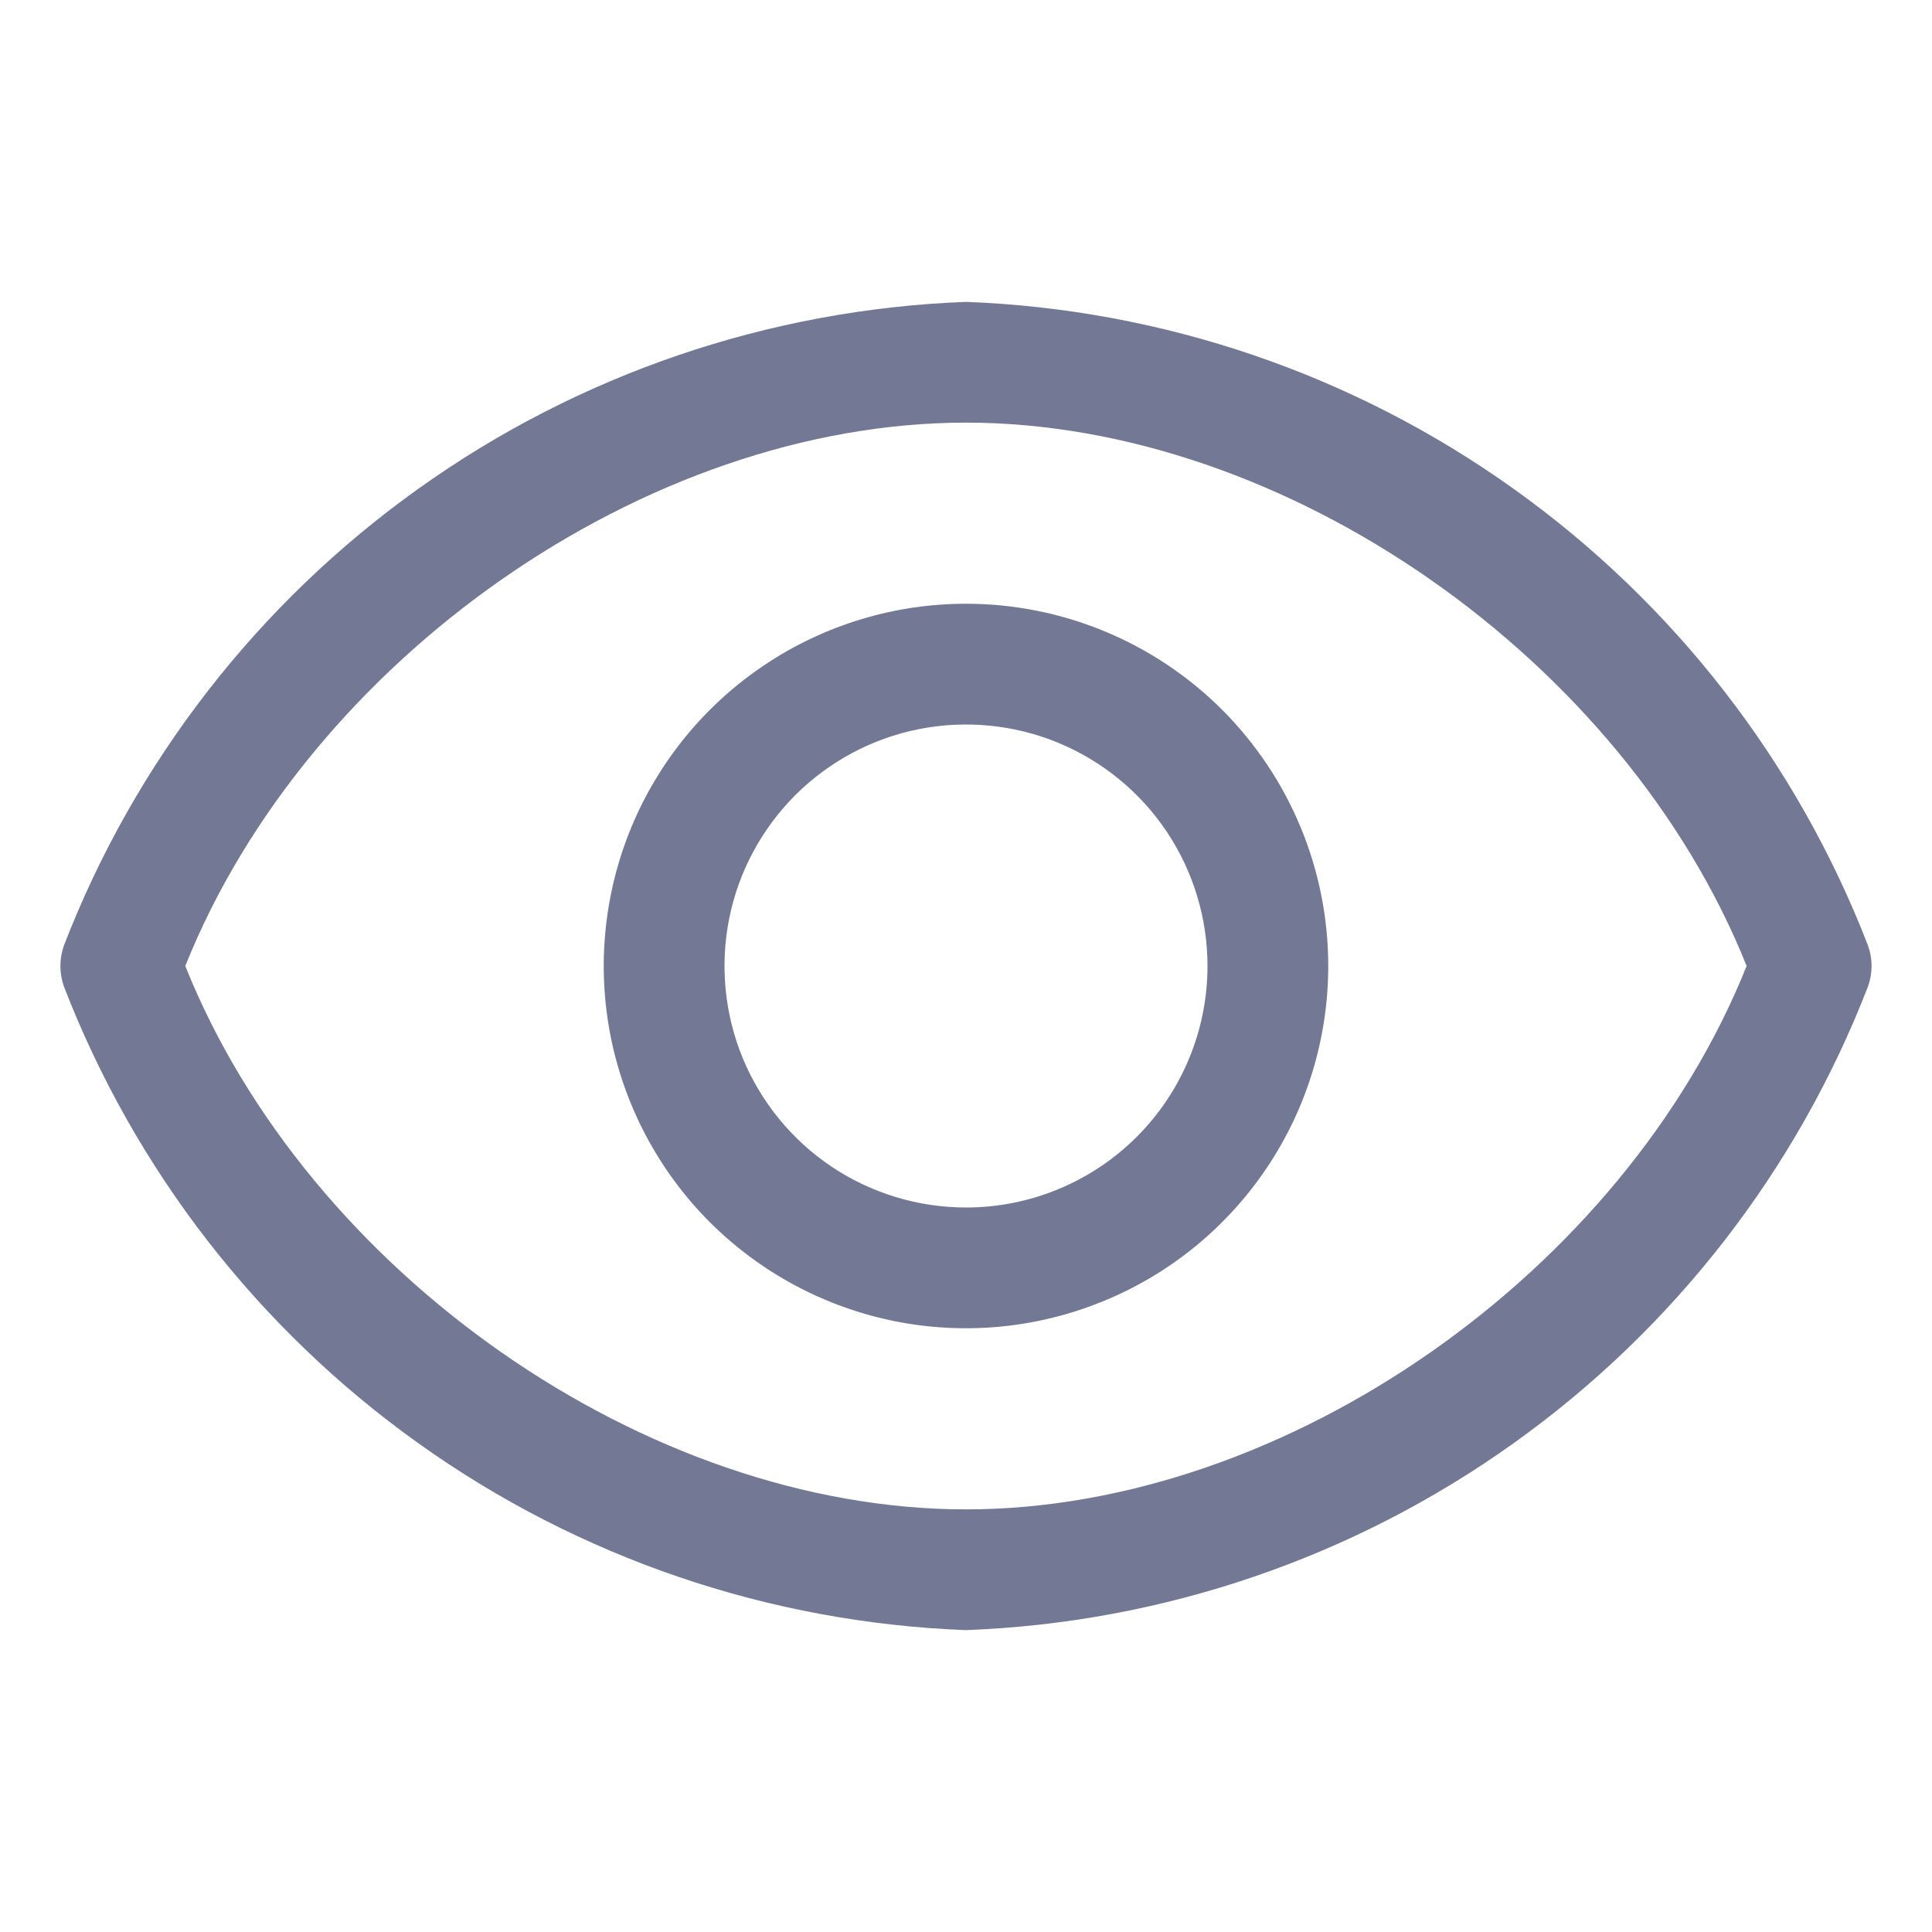
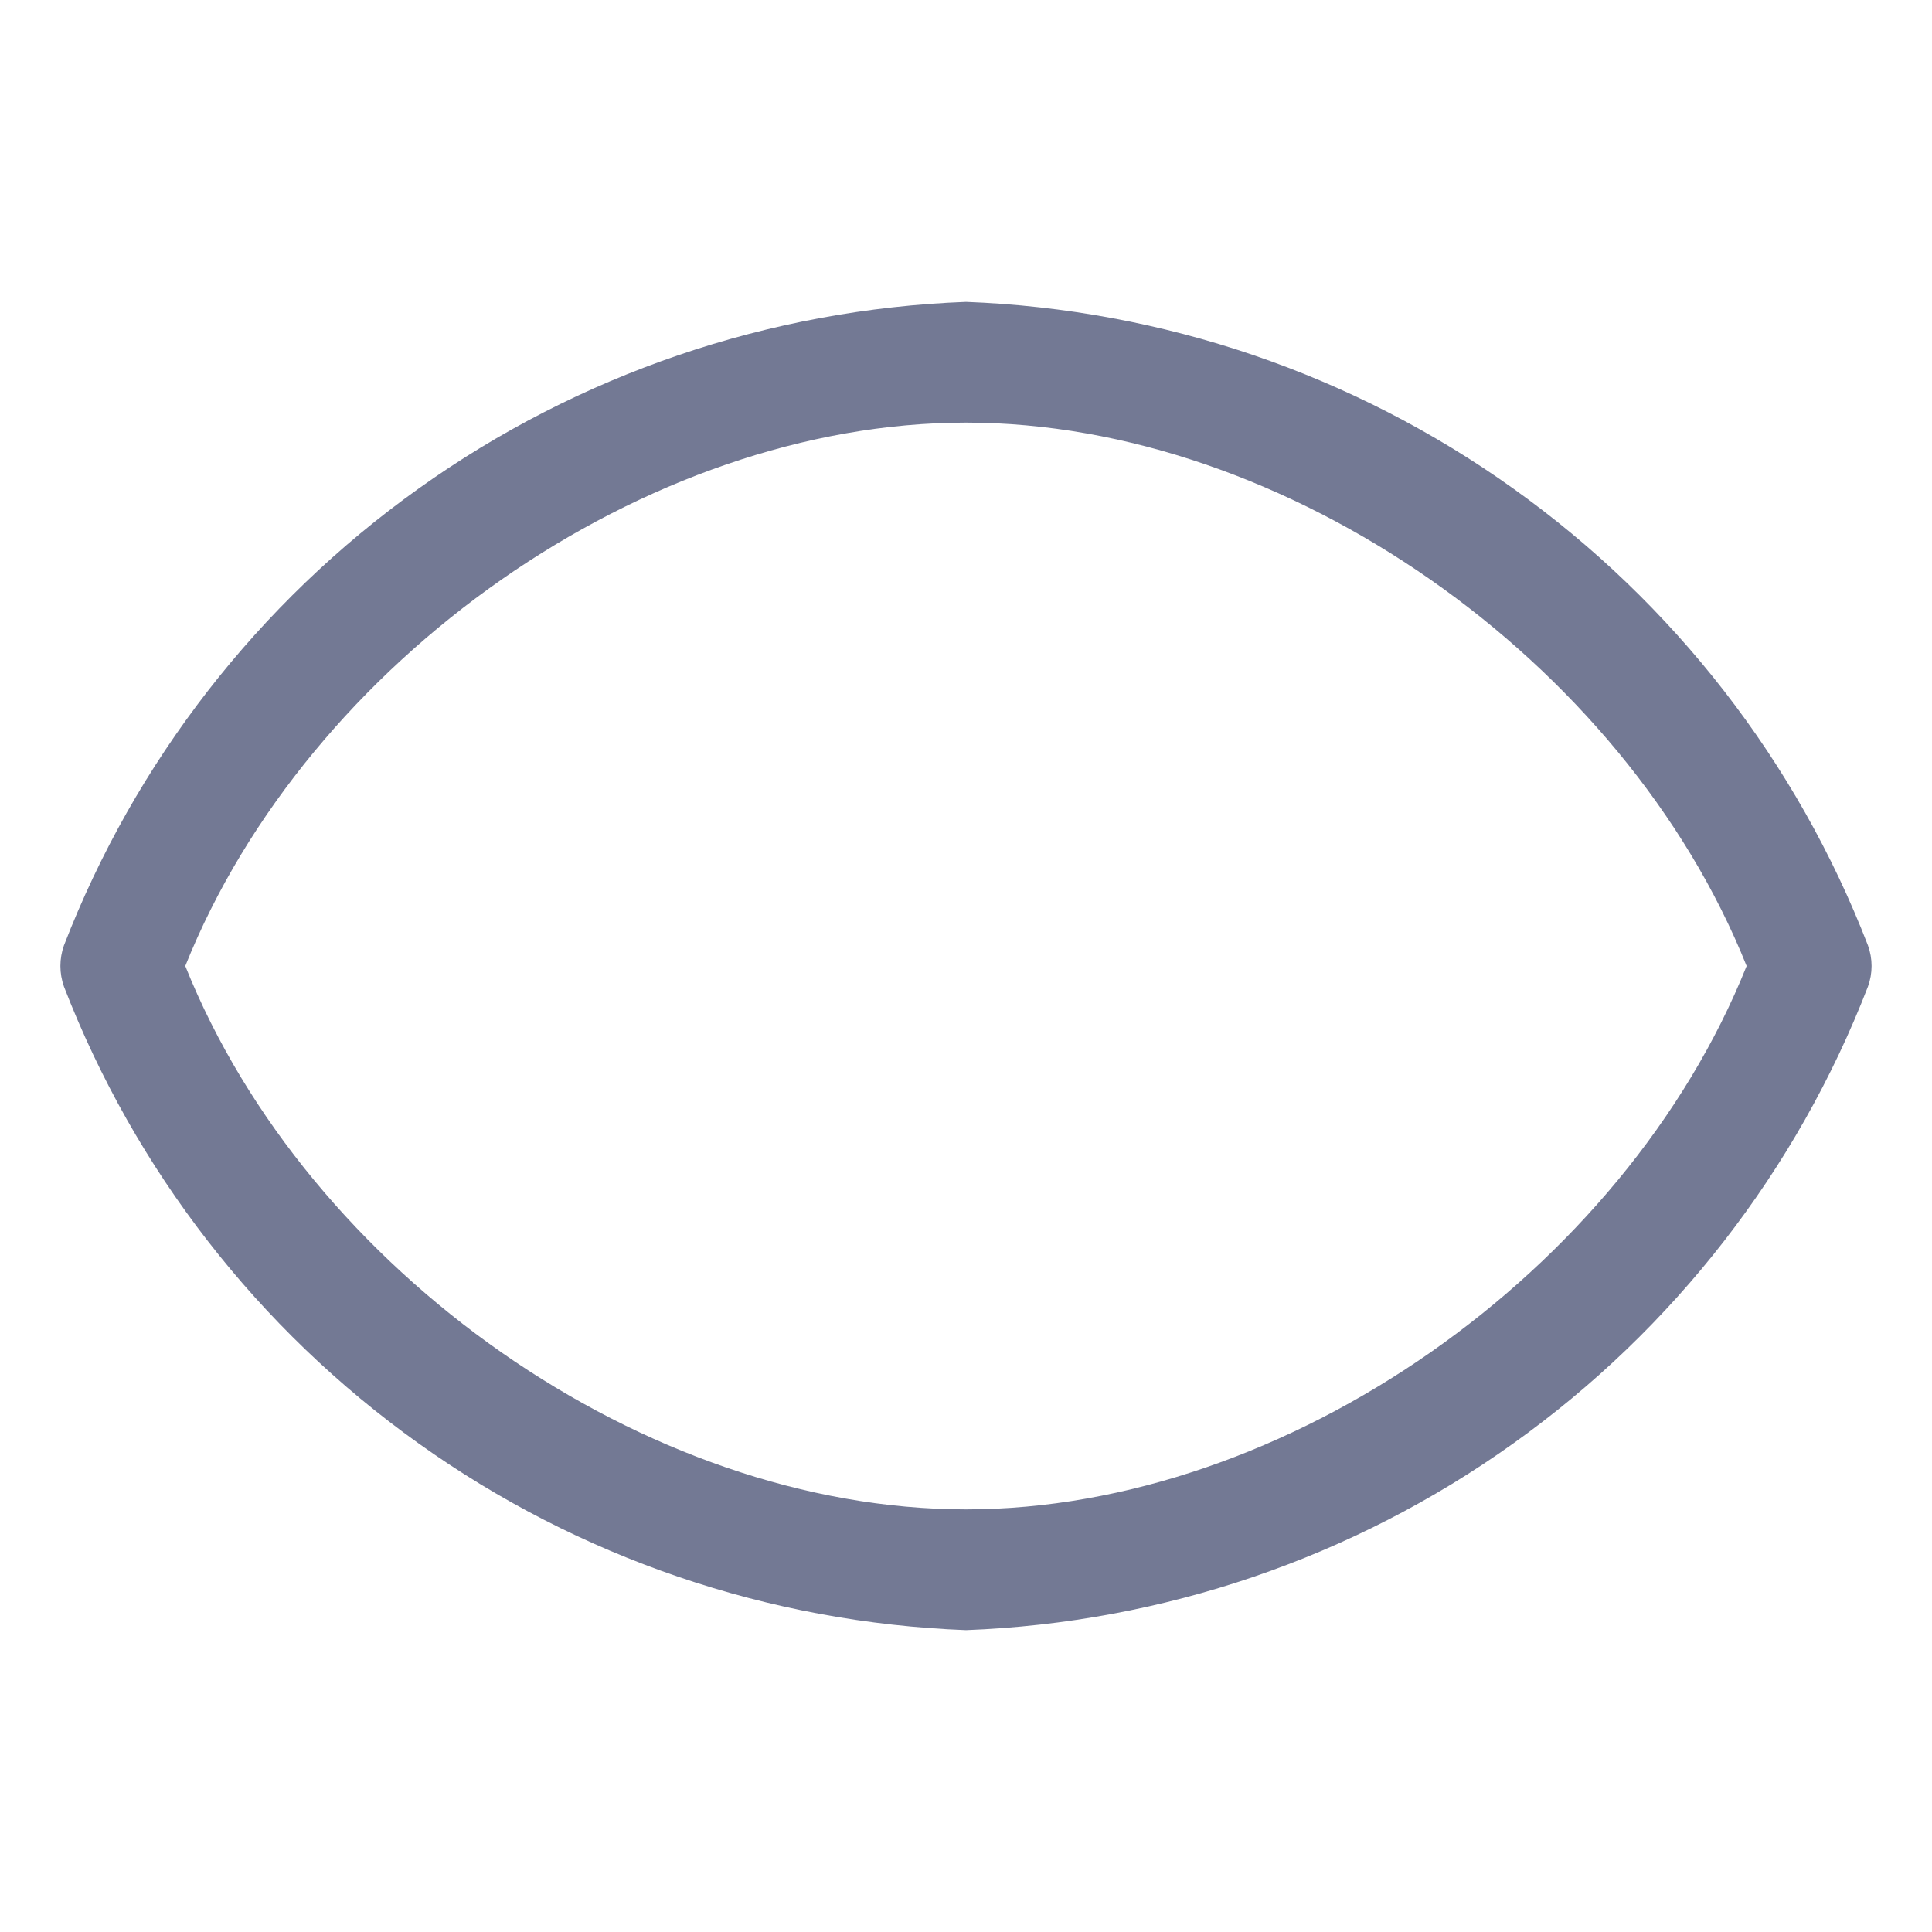
<svg xmlns="http://www.w3.org/2000/svg" width="20" height="20" viewBox="0 0 20 20" fill="none">
  <path d="M19.337 9.787C18.602 7.886 17.326 6.242 15.666 5.058C14.007 3.873 12.037 3.202 10 3.125C7.963 3.202 5.992 3.873 4.333 5.058C2.673 6.242 1.397 7.886 0.662 9.787C0.613 9.925 0.613 10.075 0.662 10.213C1.397 12.114 2.673 13.758 4.333 14.942C5.992 16.127 7.963 16.798 10 16.875C12.037 16.798 14.007 16.127 15.666 14.942C17.326 13.758 18.602 12.114 19.337 10.213C19.387 10.075 19.387 9.925 19.337 9.787ZM10 15.625C6.687 15.625 3.187 13.169 1.918 10C3.187 6.831 6.687 4.375 10 4.375C13.312 4.375 16.812 6.831 18.081 10C16.812 13.169 13.312 15.625 10 15.625Z" fill="#737994" />
-   <path d="M10 6.25C9.258 6.25 8.533 6.47 7.917 6.882C7.3 7.294 6.819 7.88 6.535 8.565C6.252 9.25 6.177 10.004 6.322 10.732C6.467 11.459 6.824 12.127 7.348 12.652C7.873 13.176 8.541 13.533 9.268 13.678C9.996 13.823 10.75 13.748 11.435 13.464C12.12 13.181 12.706 12.7 13.118 12.083C13.53 11.467 13.75 10.742 13.75 10C13.75 9.005 13.355 8.052 12.652 7.348C11.948 6.645 10.995 6.25 10 6.25ZM10 12.5C9.506 12.5 9.022 12.353 8.611 12.079C8.2 11.804 7.88 11.414 7.69 10.957C7.501 10.5 7.452 9.997 7.548 9.512C7.644 9.027 7.883 8.582 8.232 8.232C8.582 7.883 9.027 7.644 9.512 7.548C9.997 7.452 10.5 7.501 10.957 7.69C11.414 7.88 11.804 8.2 12.079 8.611C12.353 9.022 12.5 9.506 12.5 10C12.5 10.663 12.237 11.299 11.768 11.768C11.299 12.237 10.663 12.5 10 12.5Z" fill="#737994" />
</svg>